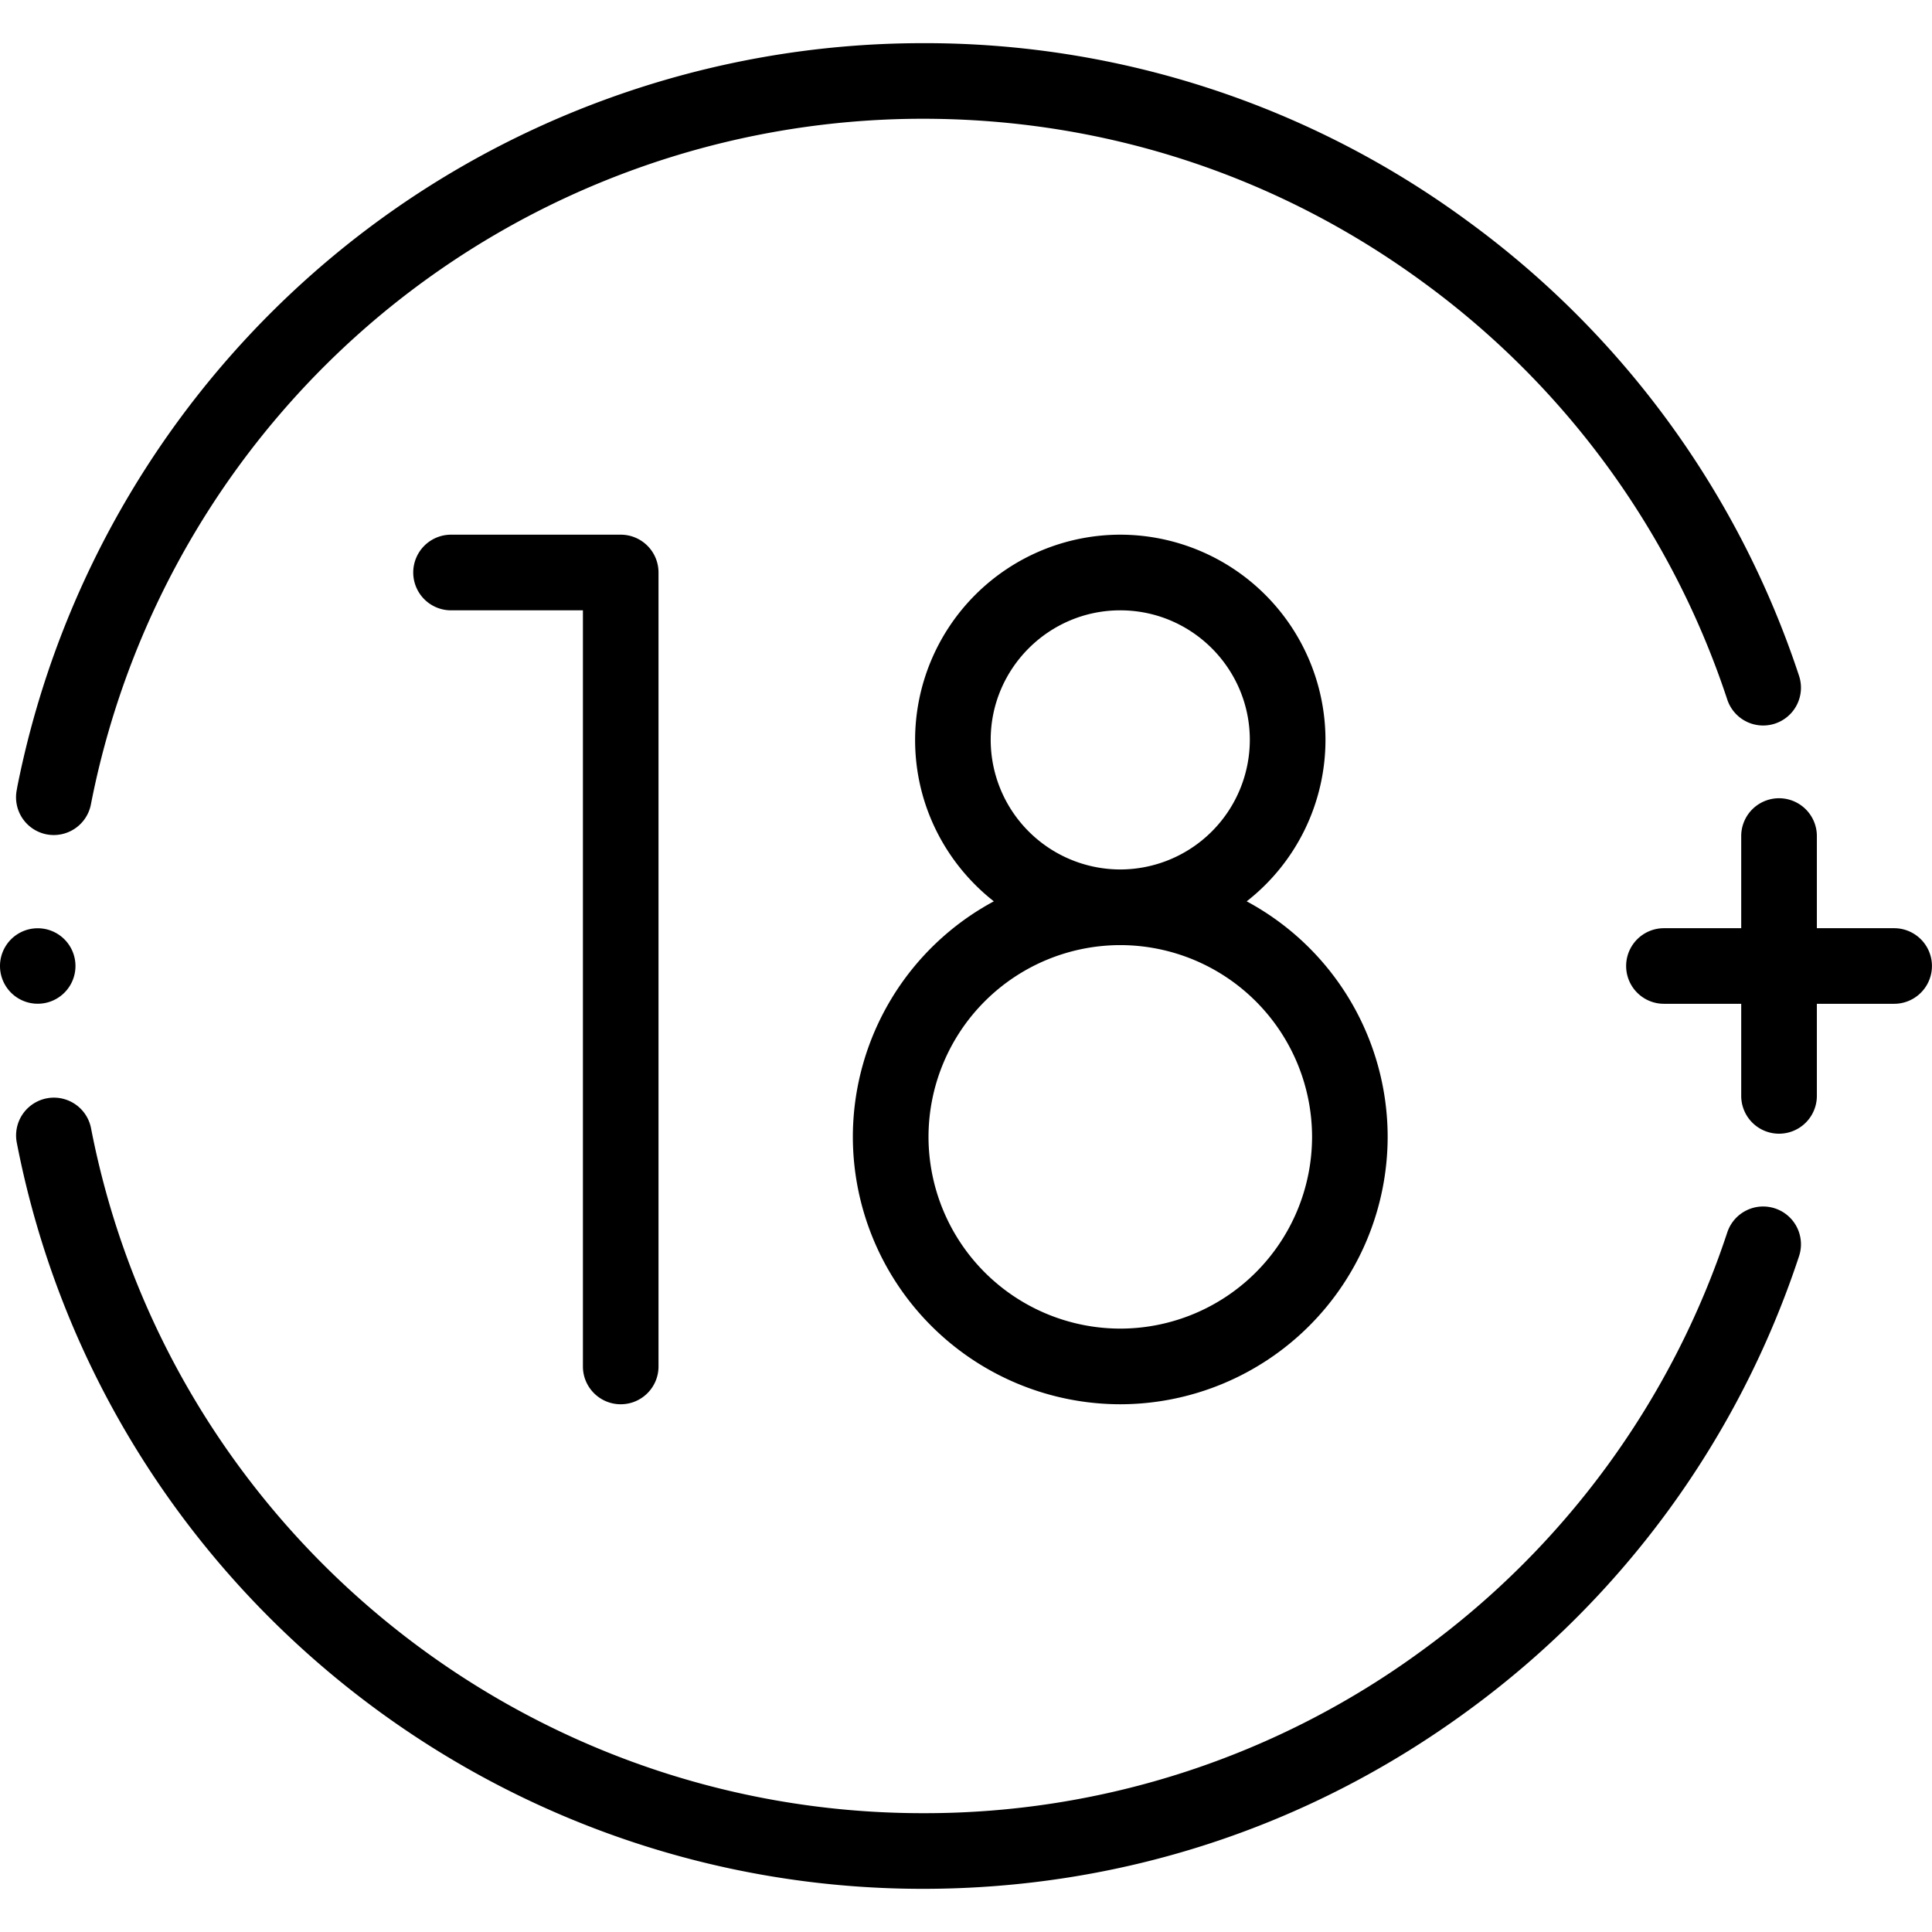
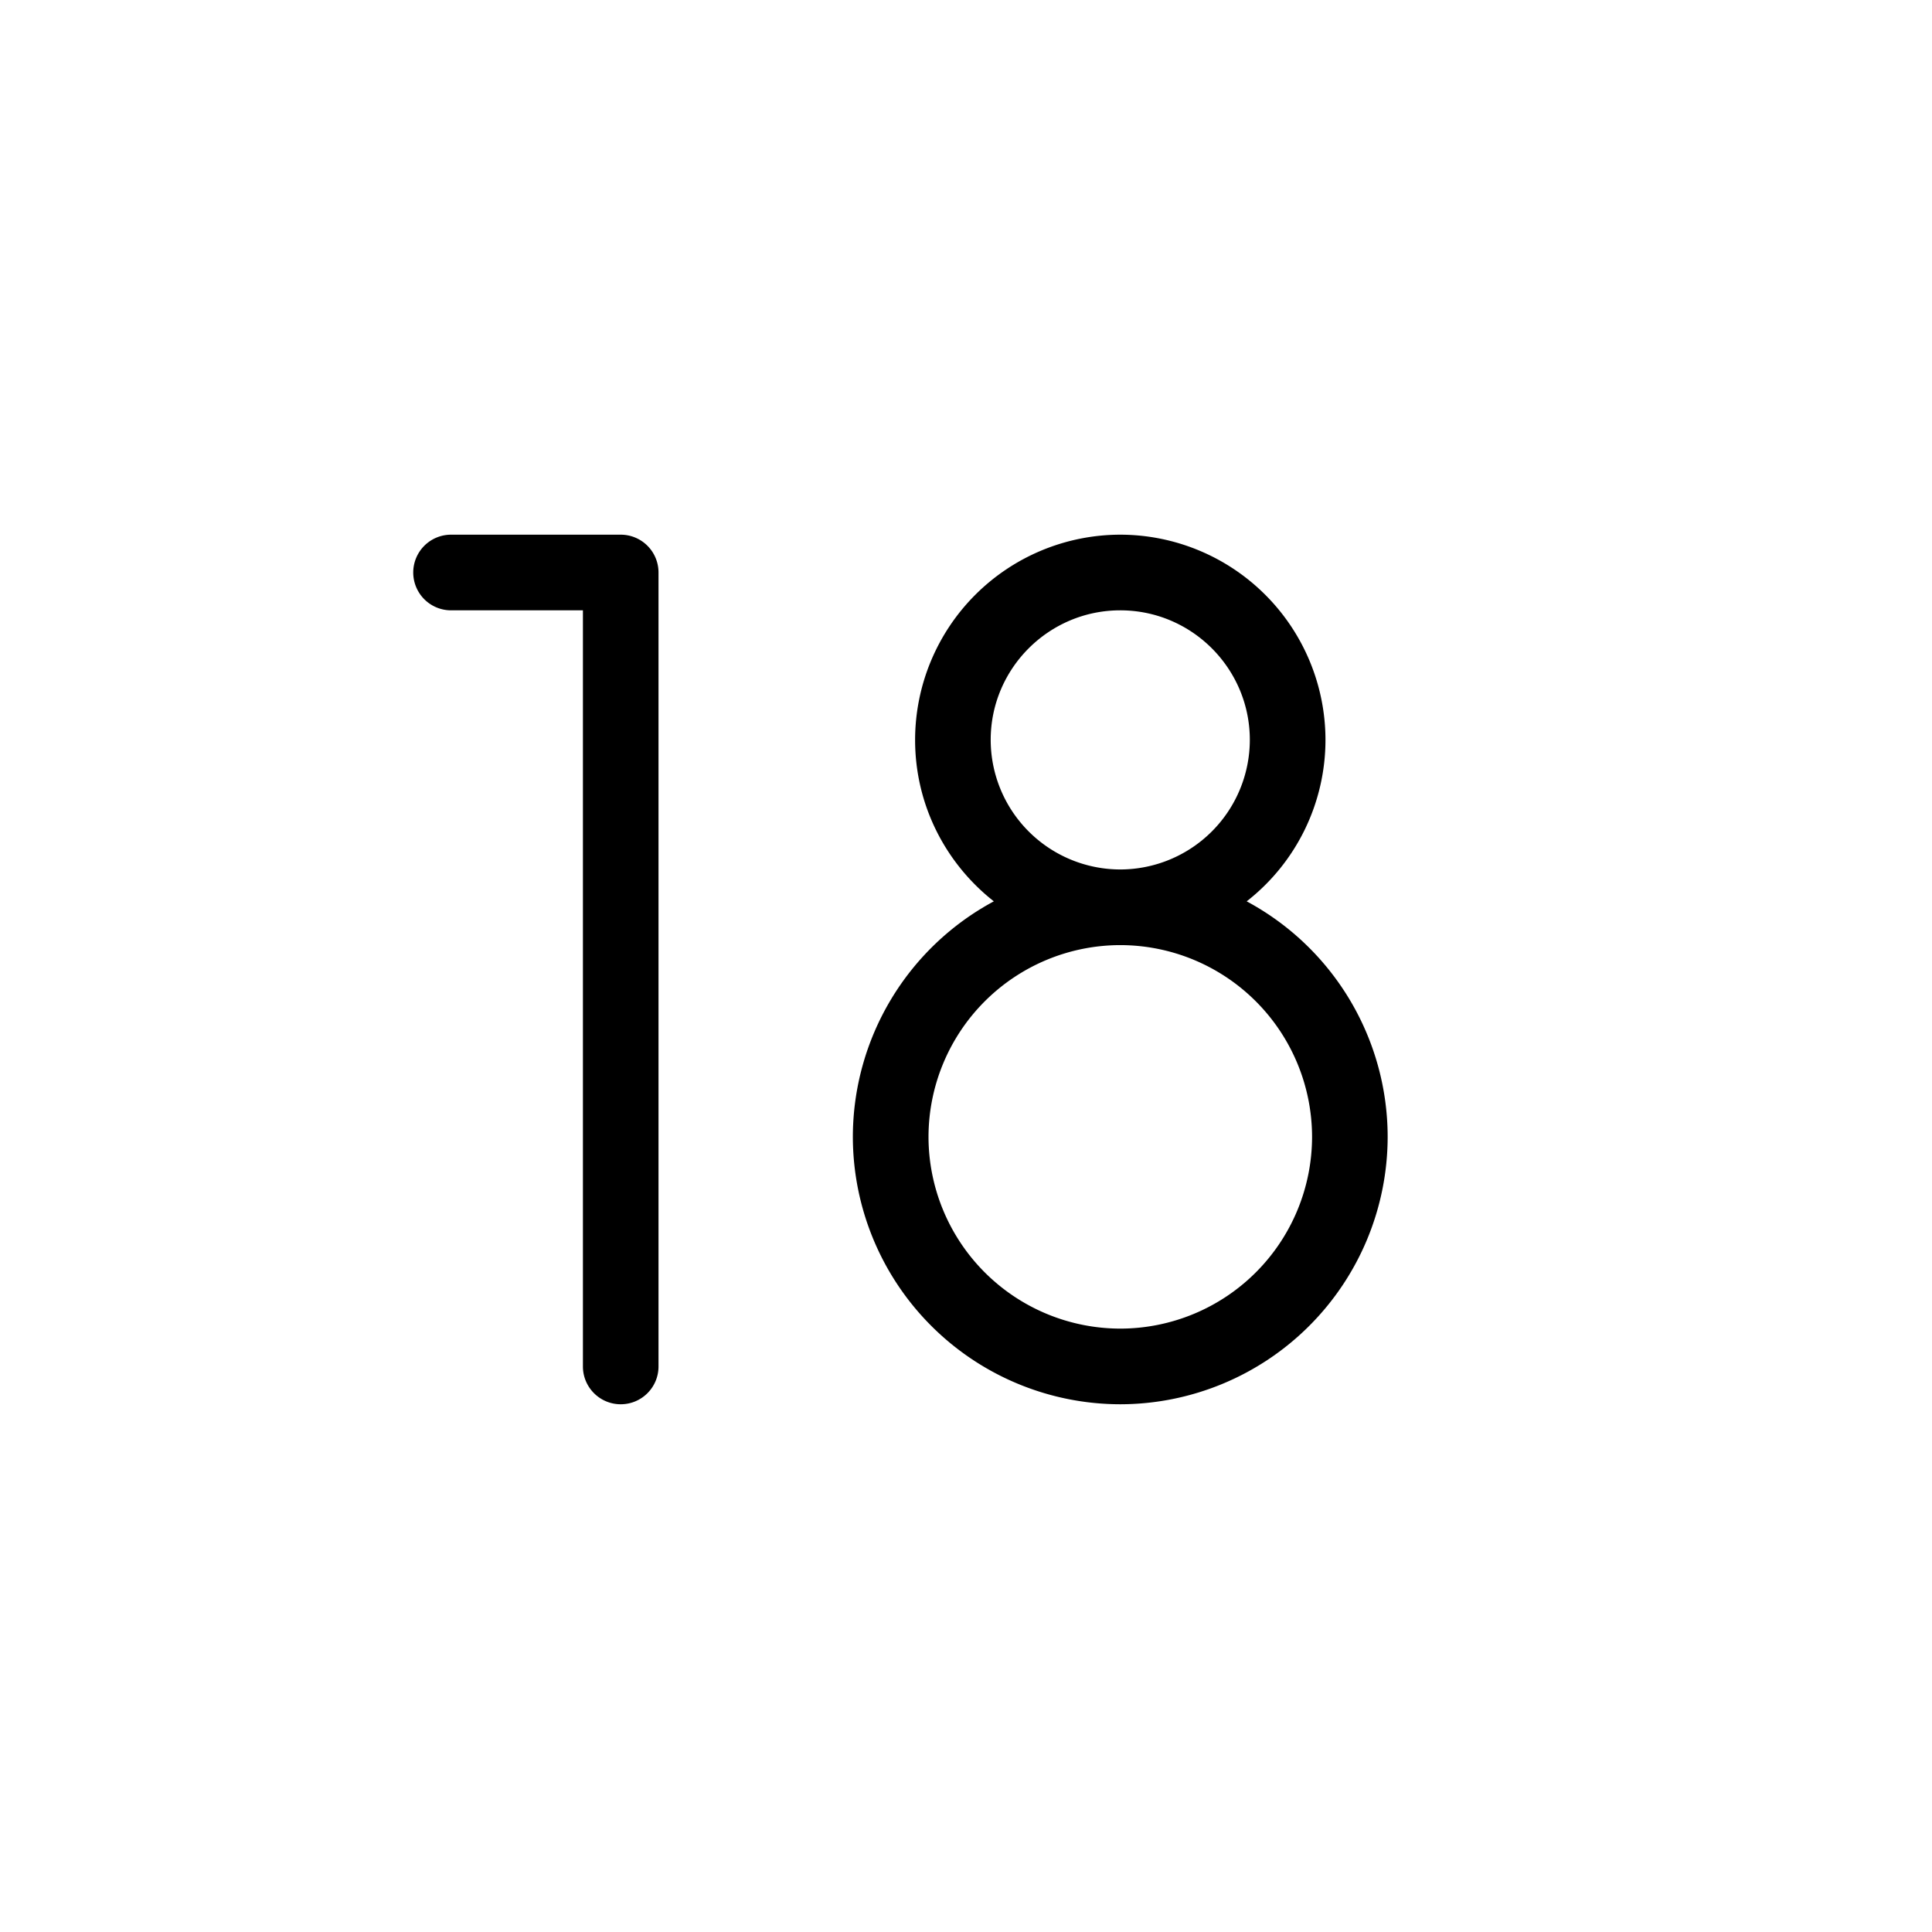
<svg xmlns="http://www.w3.org/2000/svg" width="32" height="32" fill="none" viewBox="0 0 32 32">
  <g clip-path="url(#a)">
-     <path fill="currentColor" d="M.625 16.625a.625.625 0 1 0 0-1.25.625.625 0 0 0 0 1.25Zm.149-2.805a.627.627 0 0 0 .732-.498l.01-.051A14.064 14.064 0 0 1 6.32 5.203a14.05 14.05 0 0 1 8.964-3.236c3.01 0 5.878.939 8.296 2.714a13.974 13.974 0 0 1 5.029 6.906.626.626 0 1 0 1.189-.393 15.22 15.22 0 0 0-5.476-7.522A15.167 15.167 0 0 0 15.284.715c-3.562 0-7.03 1.252-9.764 3.525a15.32 15.32 0 0 0-5.233 8.79l-.01.057a.626.626 0 0 0 .497.733ZM29.4 20.015a.626.626 0 0 0-.791.398 13.975 13.975 0 0 1-5.029 6.905 13.923 13.923 0 0 1-8.296 2.714c-6.707 0-12.5-4.77-13.776-11.344a.626.626 0 1 0-1.23.238c1.39 7.161 7.7 12.359 15.006 12.359 3.278 0 6.403-1.023 9.038-2.957a15.22 15.22 0 0 0 5.476-7.522.626.626 0 0 0-.398-.791Zm1.974-4.641h-1.281v-1.526a.626.626 0 1 0-1.253 0v1.526h-1.28a.626.626 0 0 0 0 1.252h1.28v1.525a.626.626 0 0 0 1.253 0v-1.525h1.28a.626.626 0 0 0 0-1.252Z" />
    <path fill="currentColor" d="M10.281 23.259c.346 0 .626-.28.626-.626V9.483a.626.626 0 0 0-.626-.627h-2.81a.626.626 0 0 0 0 1.253h2.184v12.524c0 .345.28.626.626.626Zm3.845-4.43a4.434 4.434 0 0 0 4.43 4.43 4.434 4.434 0 0 0 4.428-4.43 4.432 4.432 0 0 0-2.335-3.9 3.394 3.394 0 0 0 1.305-2.674 3.402 3.402 0 0 0-3.399-3.399 3.402 3.402 0 0 0-3.398 3.399c0 1.084.51 2.05 1.304 2.674a4.433 4.433 0 0 0-2.335 3.9Zm2.283-6.574c0-1.183.963-2.146 2.146-2.146 1.184 0 2.146.963 2.146 2.146a2.149 2.149 0 0 1-2.146 2.146 2.149 2.149 0 0 1-2.146-2.146Zm2.146 3.399a3.18 3.18 0 0 1 3.177 3.176 3.18 3.18 0 0 1-3.177 3.176 3.18 3.18 0 0 1-3.176-3.176 3.18 3.18 0 0 1 3.176-3.176Z" />
  </g>
</svg>